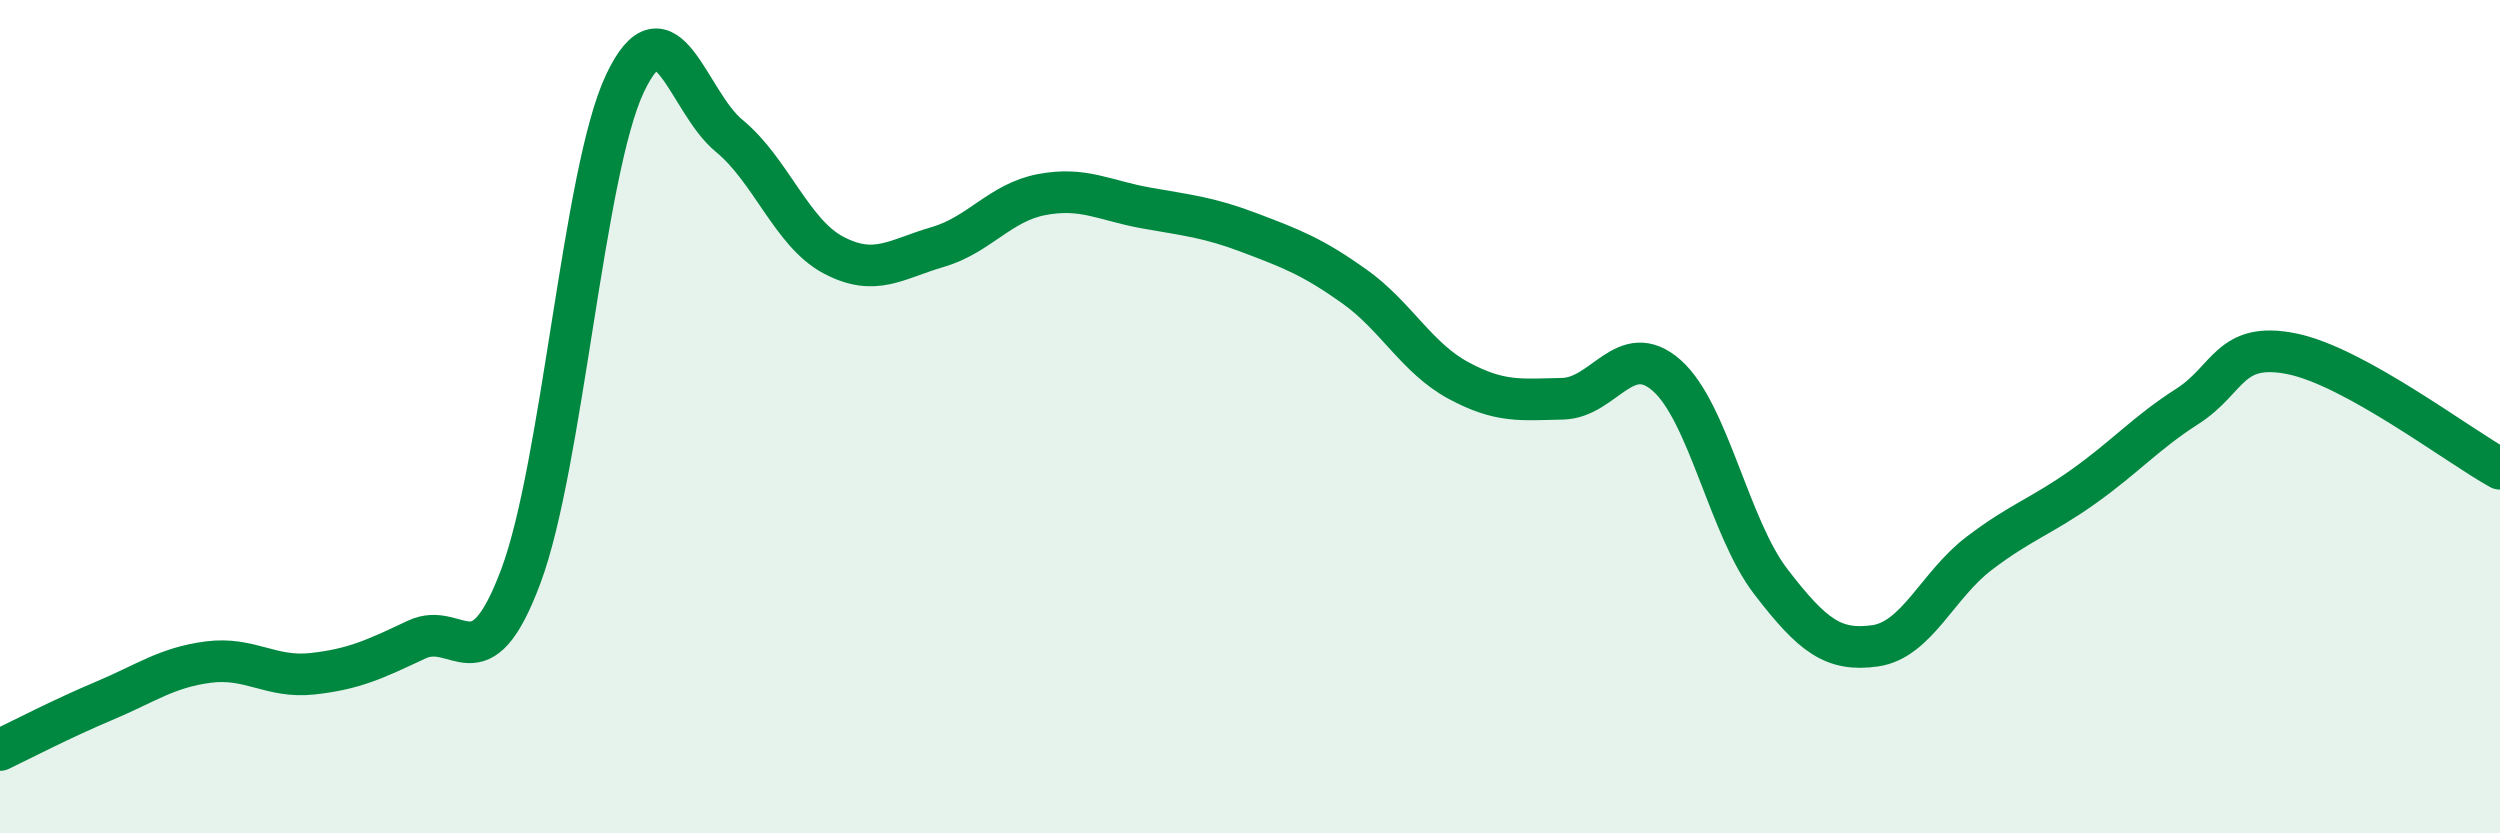
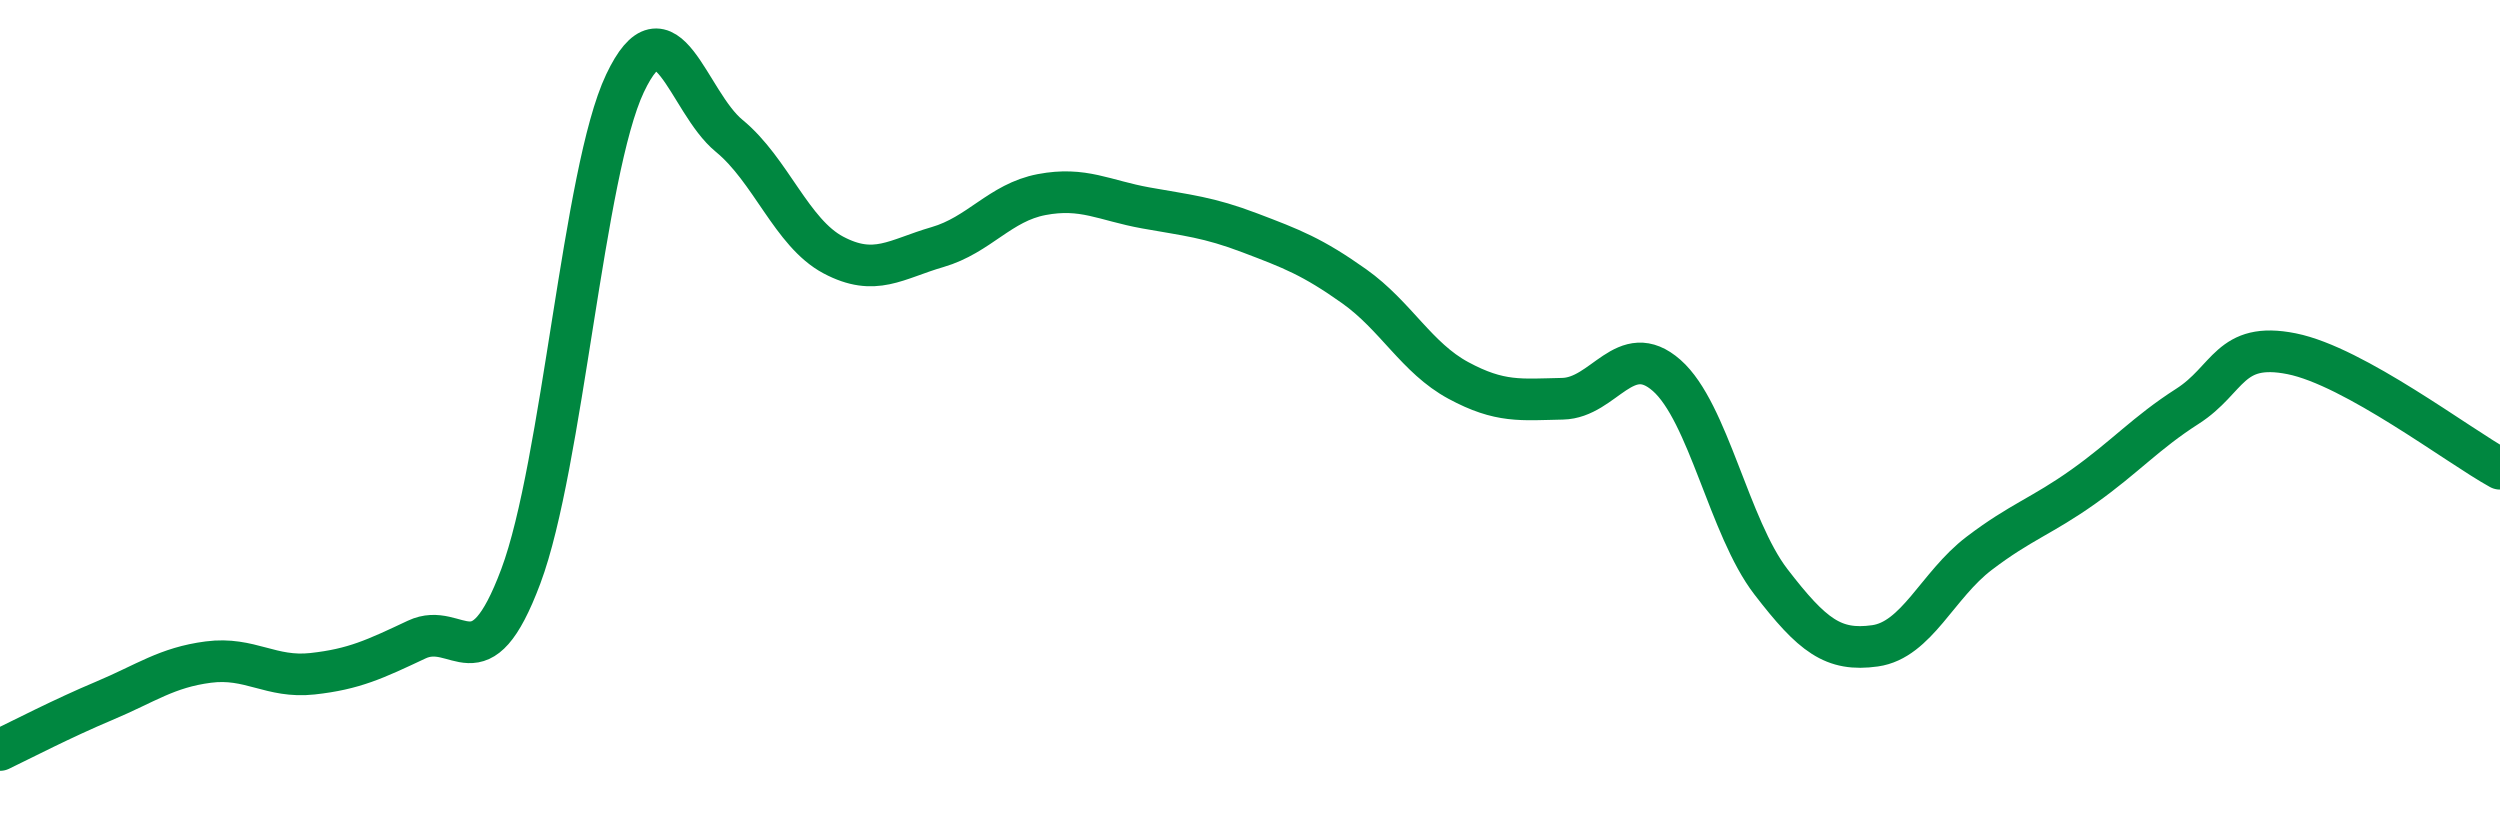
<svg xmlns="http://www.w3.org/2000/svg" width="60" height="20" viewBox="0 0 60 20">
-   <path d="M 0,18 C 0.5,17.76 1.5,17.24 2.5,16.82 C 3.5,16.4 4,16.02 5,15.89 C 6,15.76 6.5,16.28 7.5,16.17 C 8.5,16.06 9,15.82 10,15.35 C 11,14.88 11.5,16.5 12.5,13.83 C 13.5,11.16 14,4.11 15,2 C 16,-0.11 16.5,2.44 17.5,3.26 C 18.5,4.08 19,5.59 20,6.12 C 21,6.65 21.5,6.22 22.5,5.93 C 23.5,5.64 24,4.86 25,4.67 C 26,4.48 26.5,4.81 27.5,4.99 C 28.5,5.17 29,5.21 30,5.59 C 31,5.97 31.5,6.16 32.5,6.87 C 33.5,7.58 34,8.59 35,9.13 C 36,9.67 36.5,9.59 37.5,9.57 C 38.5,9.55 39,8.13 40,9.01 C 41,9.89 41.5,12.66 42.5,13.96 C 43.5,15.26 44,15.64 45,15.5 C 46,15.36 46.5,14.04 47.5,13.28 C 48.5,12.52 49,12.39 50,11.68 C 51,10.97 51.5,10.39 52.5,9.75 C 53.5,9.11 53.5,8.19 55,8.49 C 56.5,8.79 59,10.7 60,11.25L60 20L0 20Z" fill="#008740" opacity="0.1" stroke-linecap="round" stroke-linejoin="round" />
  <path d="M 0,18 C 0.5,17.76 1.5,17.24 2.5,16.82 C 3.5,16.4 4,16.02 5,15.89 C 6,15.76 6.5,16.28 7.5,16.17 C 8.5,16.06 9,15.82 10,15.35 C 11,14.88 11.5,16.5 12.5,13.83 C 13.5,11.16 14,4.11 15,2 C 16,-0.11 16.5,2.44 17.5,3.26 C 18.5,4.08 19,5.59 20,6.12 C 21,6.65 21.5,6.22 22.5,5.93 C 23.5,5.64 24,4.86 25,4.67 C 26,4.48 26.5,4.81 27.5,4.99 C 28.5,5.17 29,5.21 30,5.59 C 31,5.97 31.5,6.16 32.5,6.87 C 33.5,7.58 34,8.59 35,9.13 C 36,9.67 36.5,9.59 37.5,9.57 C 38.5,9.55 39,8.13 40,9.01 C 41,9.89 41.5,12.66 42.5,13.96 C 43.5,15.26 44,15.64 45,15.5 C 46,15.36 46.5,14.04 47.5,13.28 C 48.5,12.52 49,12.39 50,11.68 C 51,10.97 51.5,10.39 52.5,9.75 C 53.5,9.11 53.5,8.19 55,8.49 C 56.5,8.79 59,10.7 60,11.25" stroke="#008740" stroke-width="1" fill="none" stroke-linecap="round" stroke-linejoin="round" />
</svg>